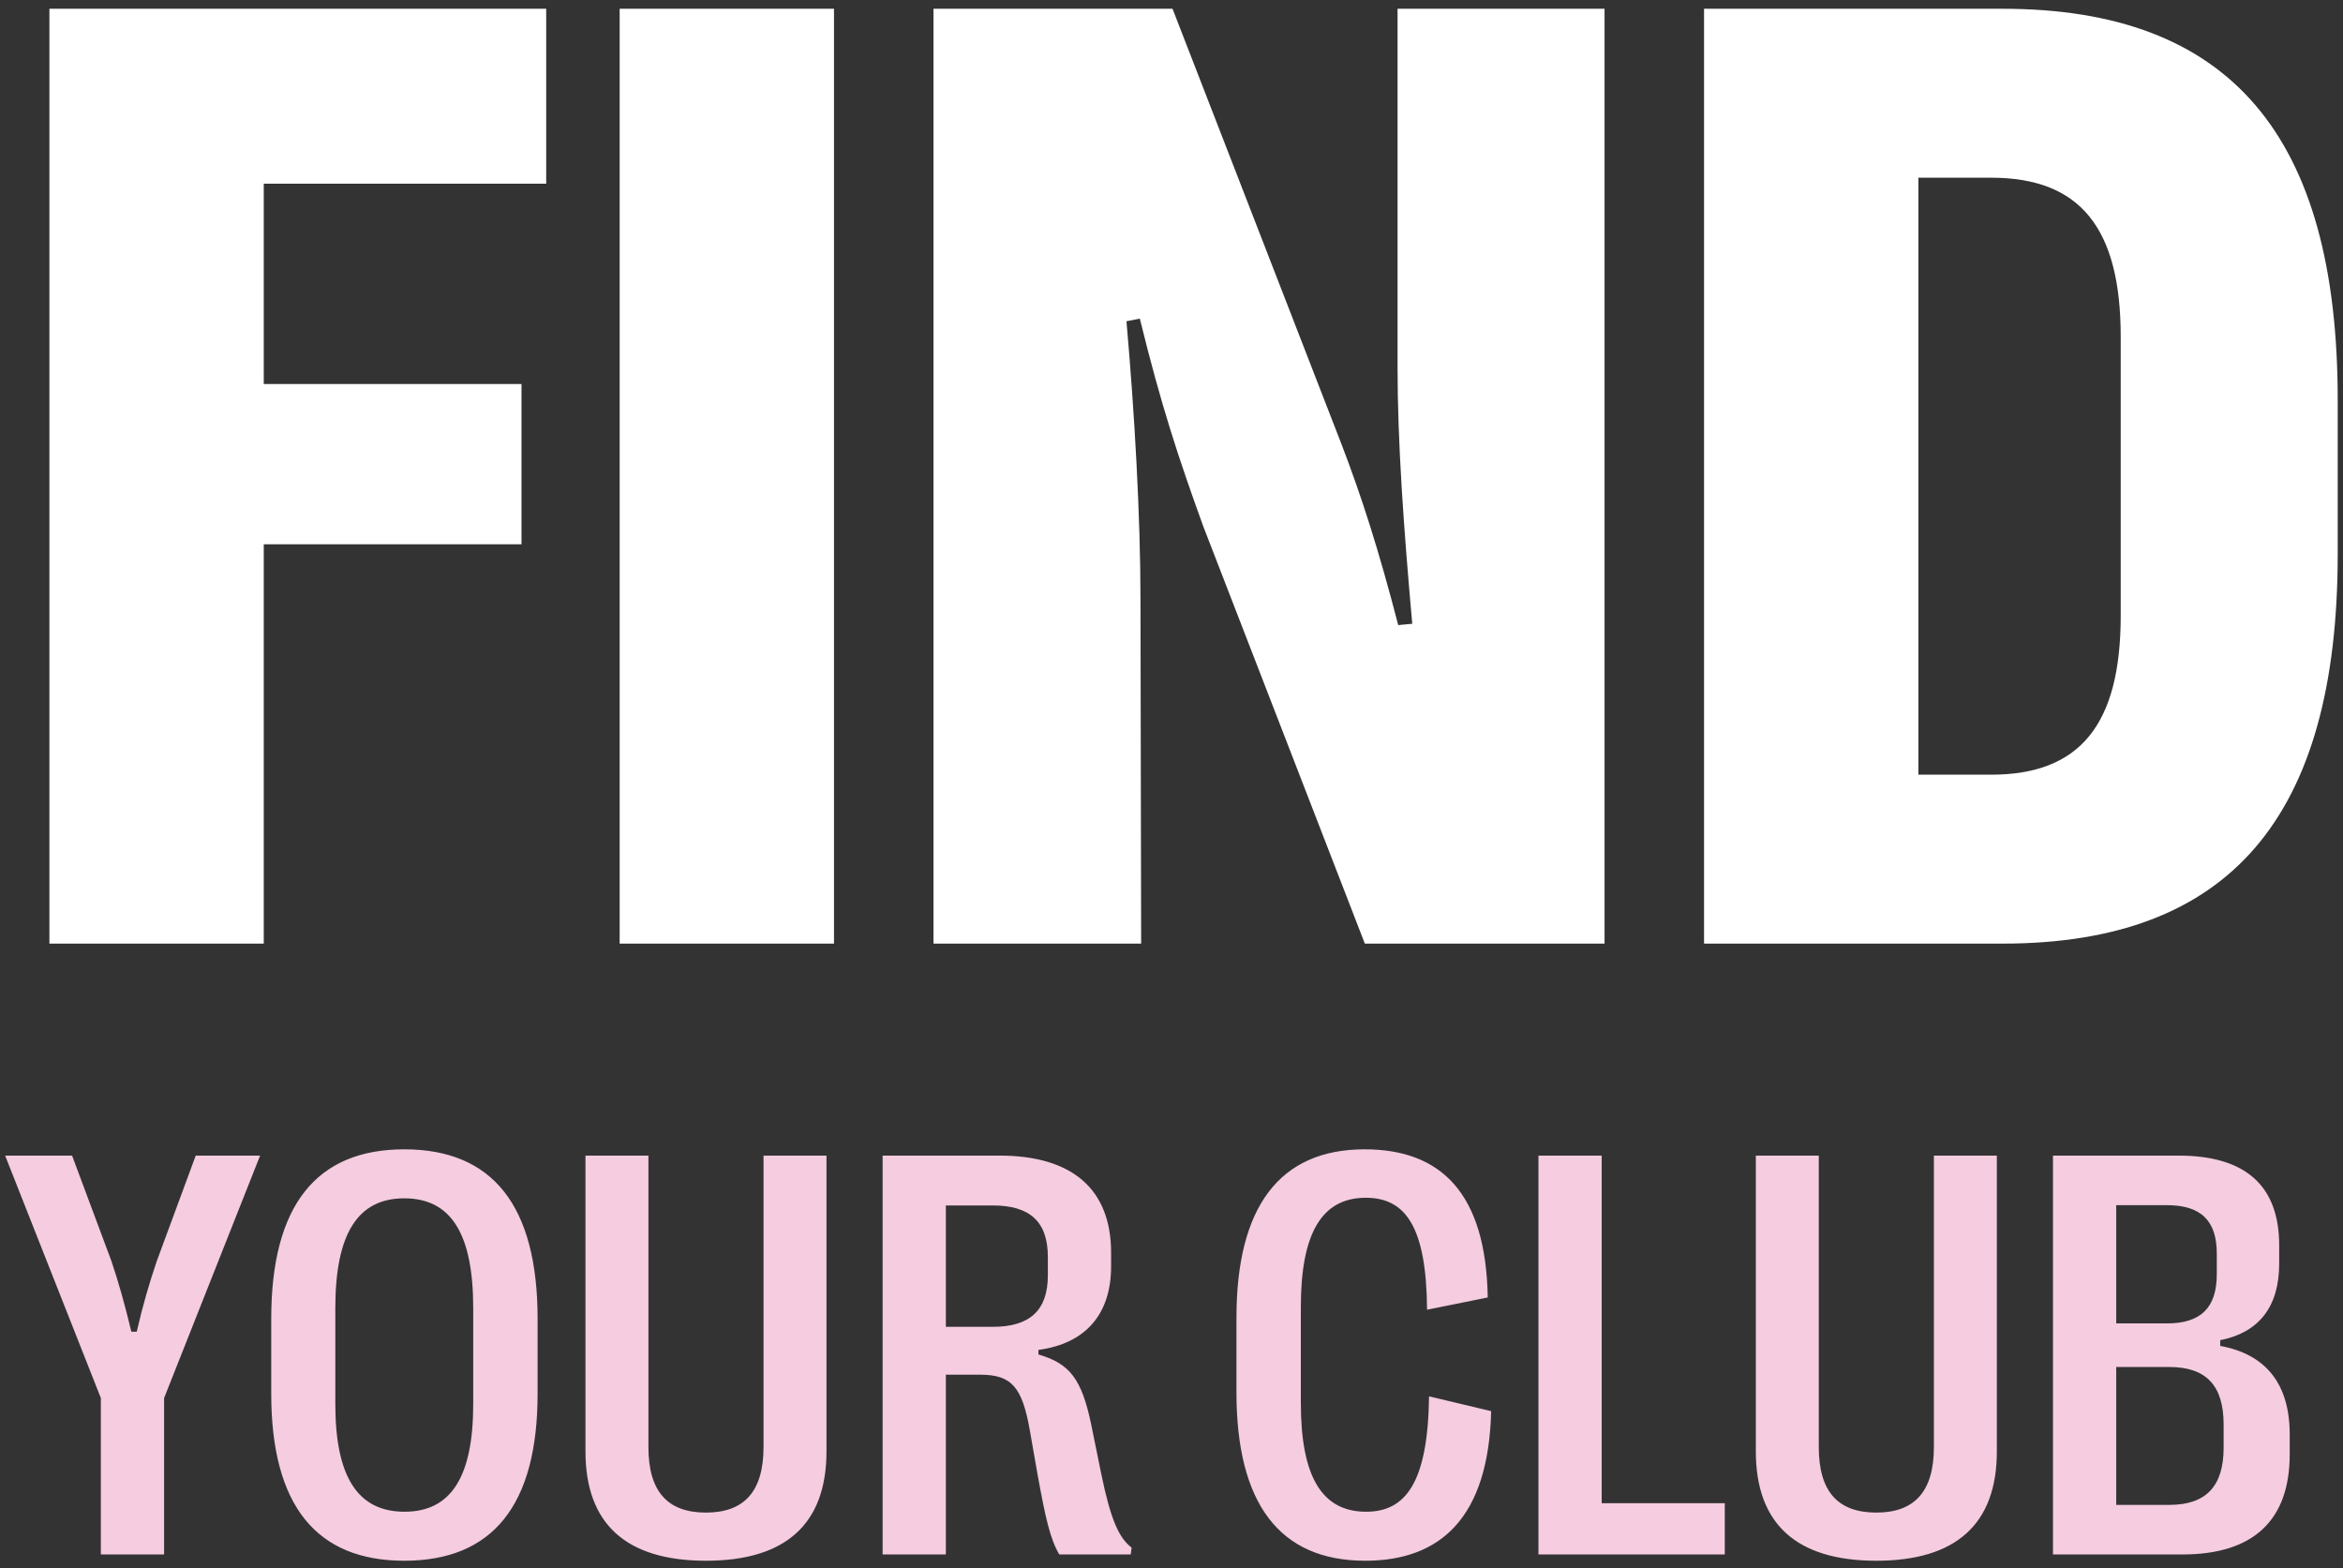
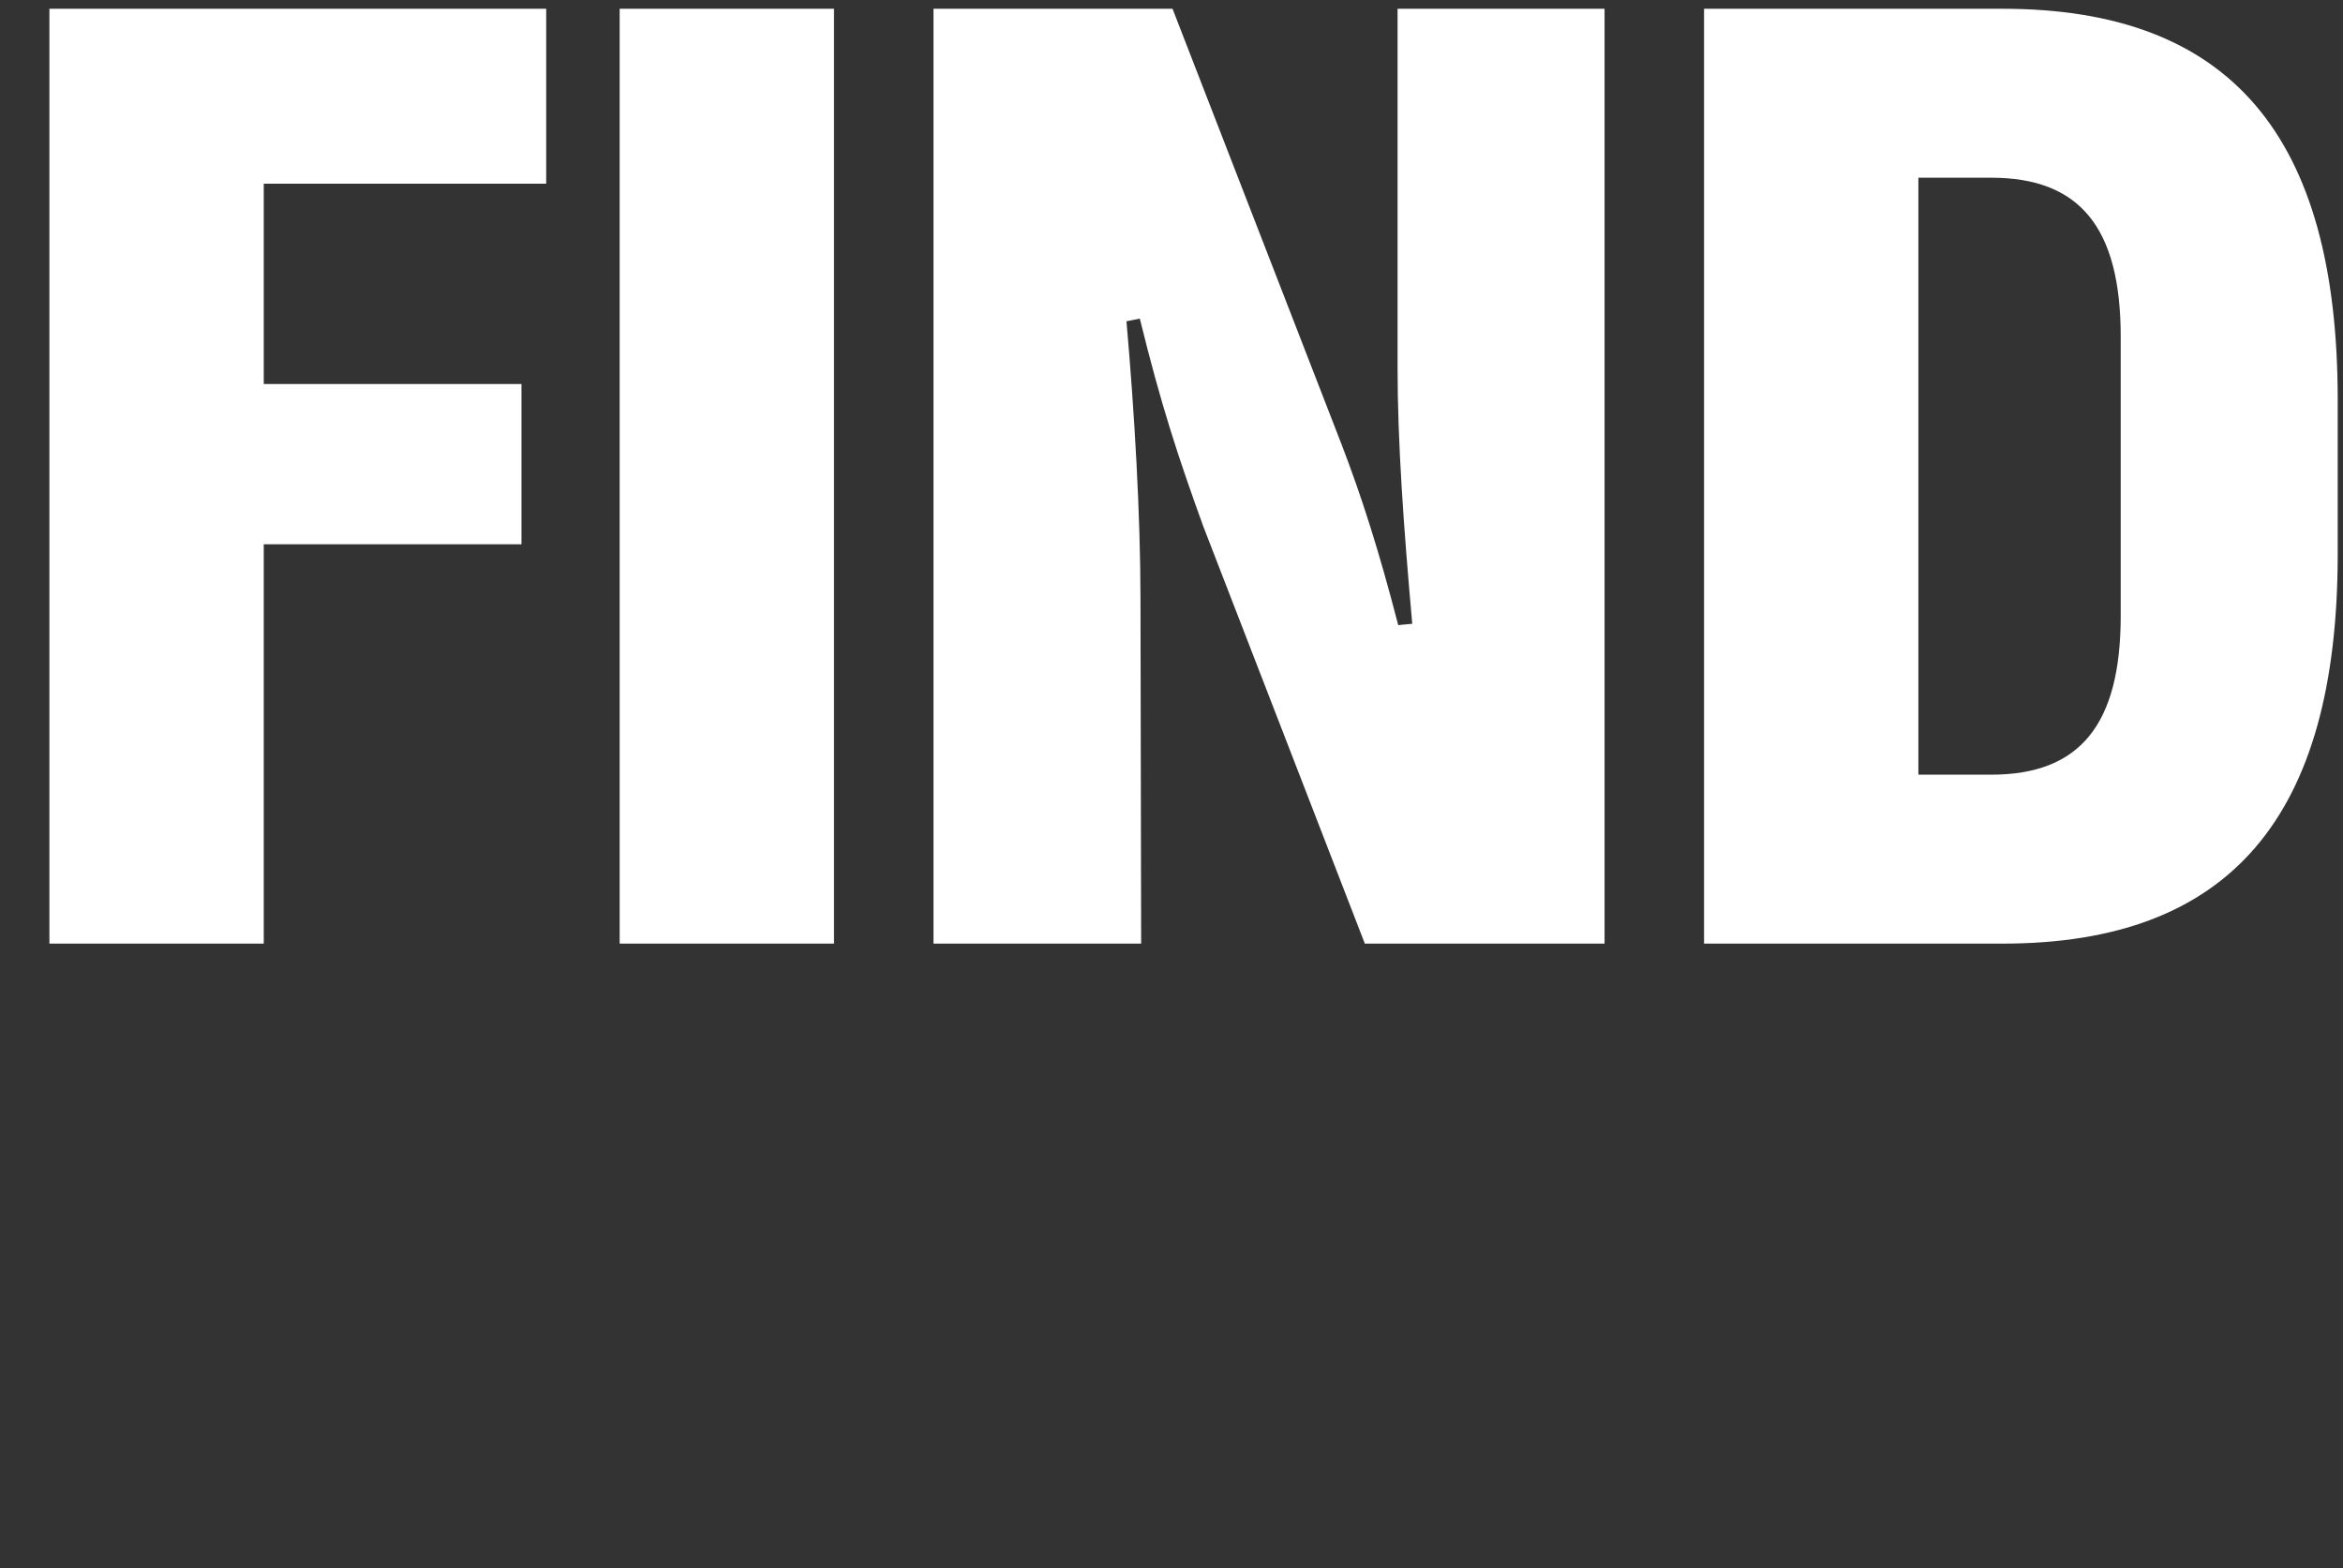
<svg xmlns="http://www.w3.org/2000/svg" width="257" height="172" viewBox="0 0 257 172" fill="none">
  <rect x="0" y="0" width="257" height="172" fill="#333333" stroke="none" />
-   <path d="M5.42 103.5V0.961H59.912V20.15H28.931V42.123H57.202V59.701H28.931V103.5H5.42ZM67.969 0.961H91.48V103.5H67.969V0.961ZM102.393 103.5V0.961H128.613L147.144 48.715C149.341 54.428 151.245 60.36 153.369 68.564L154.907 68.417C153.955 57.724 153.296 48.495 153.296 40.292V0.961H176.001V103.5H149.707L131.982 57.724C129.199 50.033 127.368 44.467 125.024 34.945L123.56 35.238C124.438 45.199 125.098 56.478 125.098 65.78L125.171 103.5H102.393ZM186.914 103.5V0.961H219.653C244.556 0.961 256.421 14.804 256.421 43.881V60.727C256.421 89.657 244.556 103.5 219.653 103.5H186.914ZM210.425 84.97H218.408C228.149 84.97 232.617 79.477 232.617 67.538V36.923C232.617 24.984 228.149 19.491 218.408 19.491H210.425V84.97Z" fill="white" />
-   <path d="M28.531 126.75L18 153.344V170.5H11.062V153.344L0.562 126.75H7.906L12.219 138.312C13.031 140.719 13.688 143.062 14.406 146.062H15C15.688 143.062 16.375 140.75 17.188 138.344L21.469 126.75H28.531ZM44.344 171.188C34.719 171.188 29.75 165.156 29.75 152.844V144.656C29.75 132.188 34.719 126.062 44.344 126.062C54 126.062 58.969 132.188 58.969 144.656V152.844C58.969 165.156 54 171.188 44.344 171.188ZM44.375 165.812C49.469 165.812 51.906 162 51.906 154V143.469C51.906 135.312 49.469 131.438 44.344 131.438C39.25 131.438 36.781 135.312 36.781 143.469V154C36.781 162 39.25 165.812 44.375 165.812ZM83.75 126.75H90.656V159.188C90.656 167.188 86.156 171.188 77.438 171.188C68.719 171.188 64.219 167.188 64.219 159.188V126.75H71.125V158.719C71.125 163.594 73.219 165.906 77.438 165.906C81.625 165.906 83.75 163.594 83.75 158.719V126.75ZM96.812 170.5V126.75H109.625C117.656 126.75 121.875 130.469 121.875 137.406V138.906C121.875 144.156 119.062 147.375 113.906 148.062V148.562C117.312 149.562 118.656 151.188 119.719 156.375L120.781 161.594C121.844 166.781 122.75 168.688 124.125 169.75L124.031 170.5H116.188C115.188 168.781 114.688 166.562 113.812 161.75L112.969 156.938C112.125 152.125 110.969 150.781 107.5 150.781H103.75V170.5H96.812ZM103.75 145.531H108.906C112.969 145.531 114.938 143.719 114.938 139.875V137.875C114.938 134 112.969 132.219 108.906 132.219H103.75V145.531ZM149.75 171.188C140.344 171.188 135.625 164.906 135.625 152.719V144.531C135.625 132.344 140.375 126.062 149.688 126.062C158.094 126.062 163 130.906 163.188 142.312L156.531 143.656C156.469 134.531 154.156 131.375 149.812 131.375C145 131.375 142.688 135.25 142.688 143.344V153.875C142.688 161.969 145 165.812 149.844 165.812C154.188 165.812 156.625 162.625 156.75 153.156L163.562 154.781C163.281 166.406 158.062 171.188 149.75 171.188ZM168.75 170.5V126.75H175.688V164.875H189.188V170.5H168.75ZM212.125 126.75H219.031V159.188C219.031 167.188 214.531 171.188 205.812 171.188C197.094 171.188 192.594 167.188 192.594 159.188V126.75H199.5V158.719C199.5 163.594 201.594 165.906 205.812 165.906C210 165.906 212.125 163.594 212.125 158.719V126.75ZM225.188 170.5V126.75H238.969C246.312 126.75 250 130.062 250 136.594V138.594C250 143.375 247.75 146.156 243.531 147V147.625C248.5 148.531 251.156 151.75 251.156 157.344V159.5C251.156 166.781 247.156 170.5 239.375 170.5H225.188ZM232.125 145.156H237.688C241.406 145.156 243.156 143.438 243.156 139.75V137.5C243.156 133.875 241.406 132.188 237.688 132.188H232.125V145.156ZM232.125 165.062H237.938C241.969 165.062 243.906 163.031 243.906 158.781V156.25C243.906 151.938 241.969 149.938 237.938 149.938H232.125V165.062Z" fill="#F5CCE0" />
+   <path d="M5.42 103.5V0.961H59.912V20.15H28.931V42.123H57.202V59.701H28.931V103.5H5.42M67.969 0.961H91.48V103.5H67.969V0.961ZM102.393 103.5V0.961H128.613L147.144 48.715C149.341 54.428 151.245 60.36 153.369 68.564L154.907 68.417C153.955 57.724 153.296 48.495 153.296 40.292V0.961H176.001V103.5H149.707L131.982 57.724C129.199 50.033 127.368 44.467 125.024 34.945L123.56 35.238C124.438 45.199 125.098 56.478 125.098 65.78L125.171 103.5H102.393ZM186.914 103.5V0.961H219.653C244.556 0.961 256.421 14.804 256.421 43.881V60.727C256.421 89.657 244.556 103.5 219.653 103.5H186.914ZM210.425 84.97H218.408C228.149 84.97 232.617 79.477 232.617 67.538V36.923C232.617 24.984 228.149 19.491 218.408 19.491H210.425V84.97Z" fill="white" />
</svg>